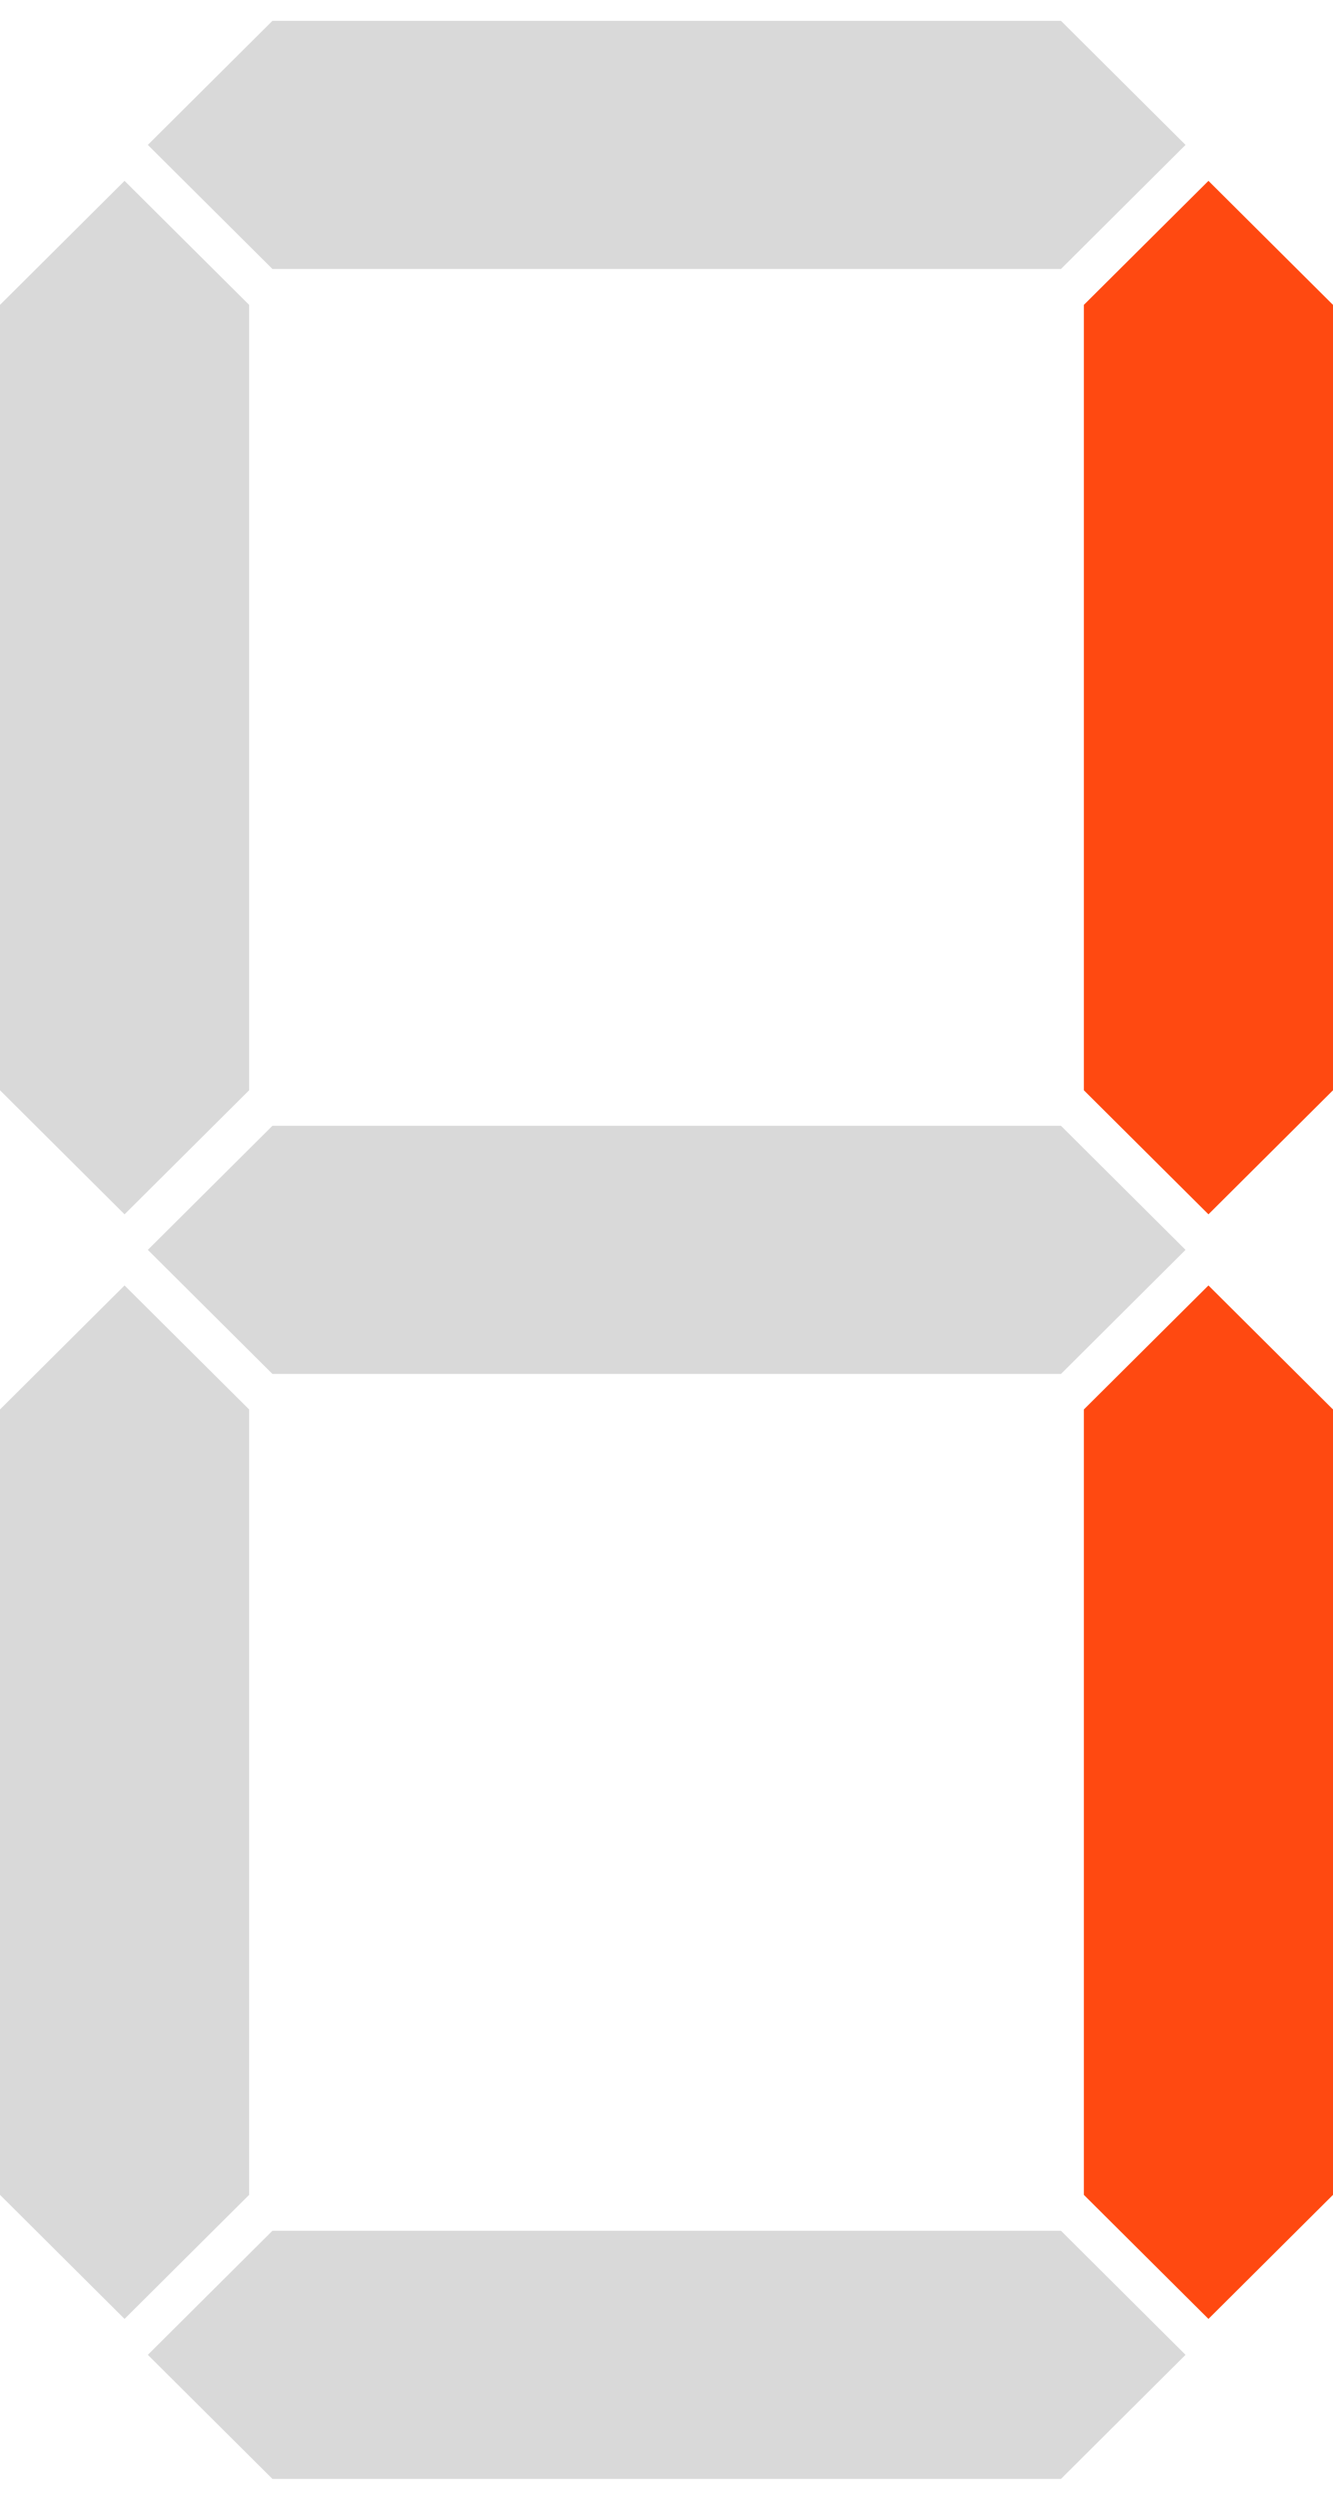
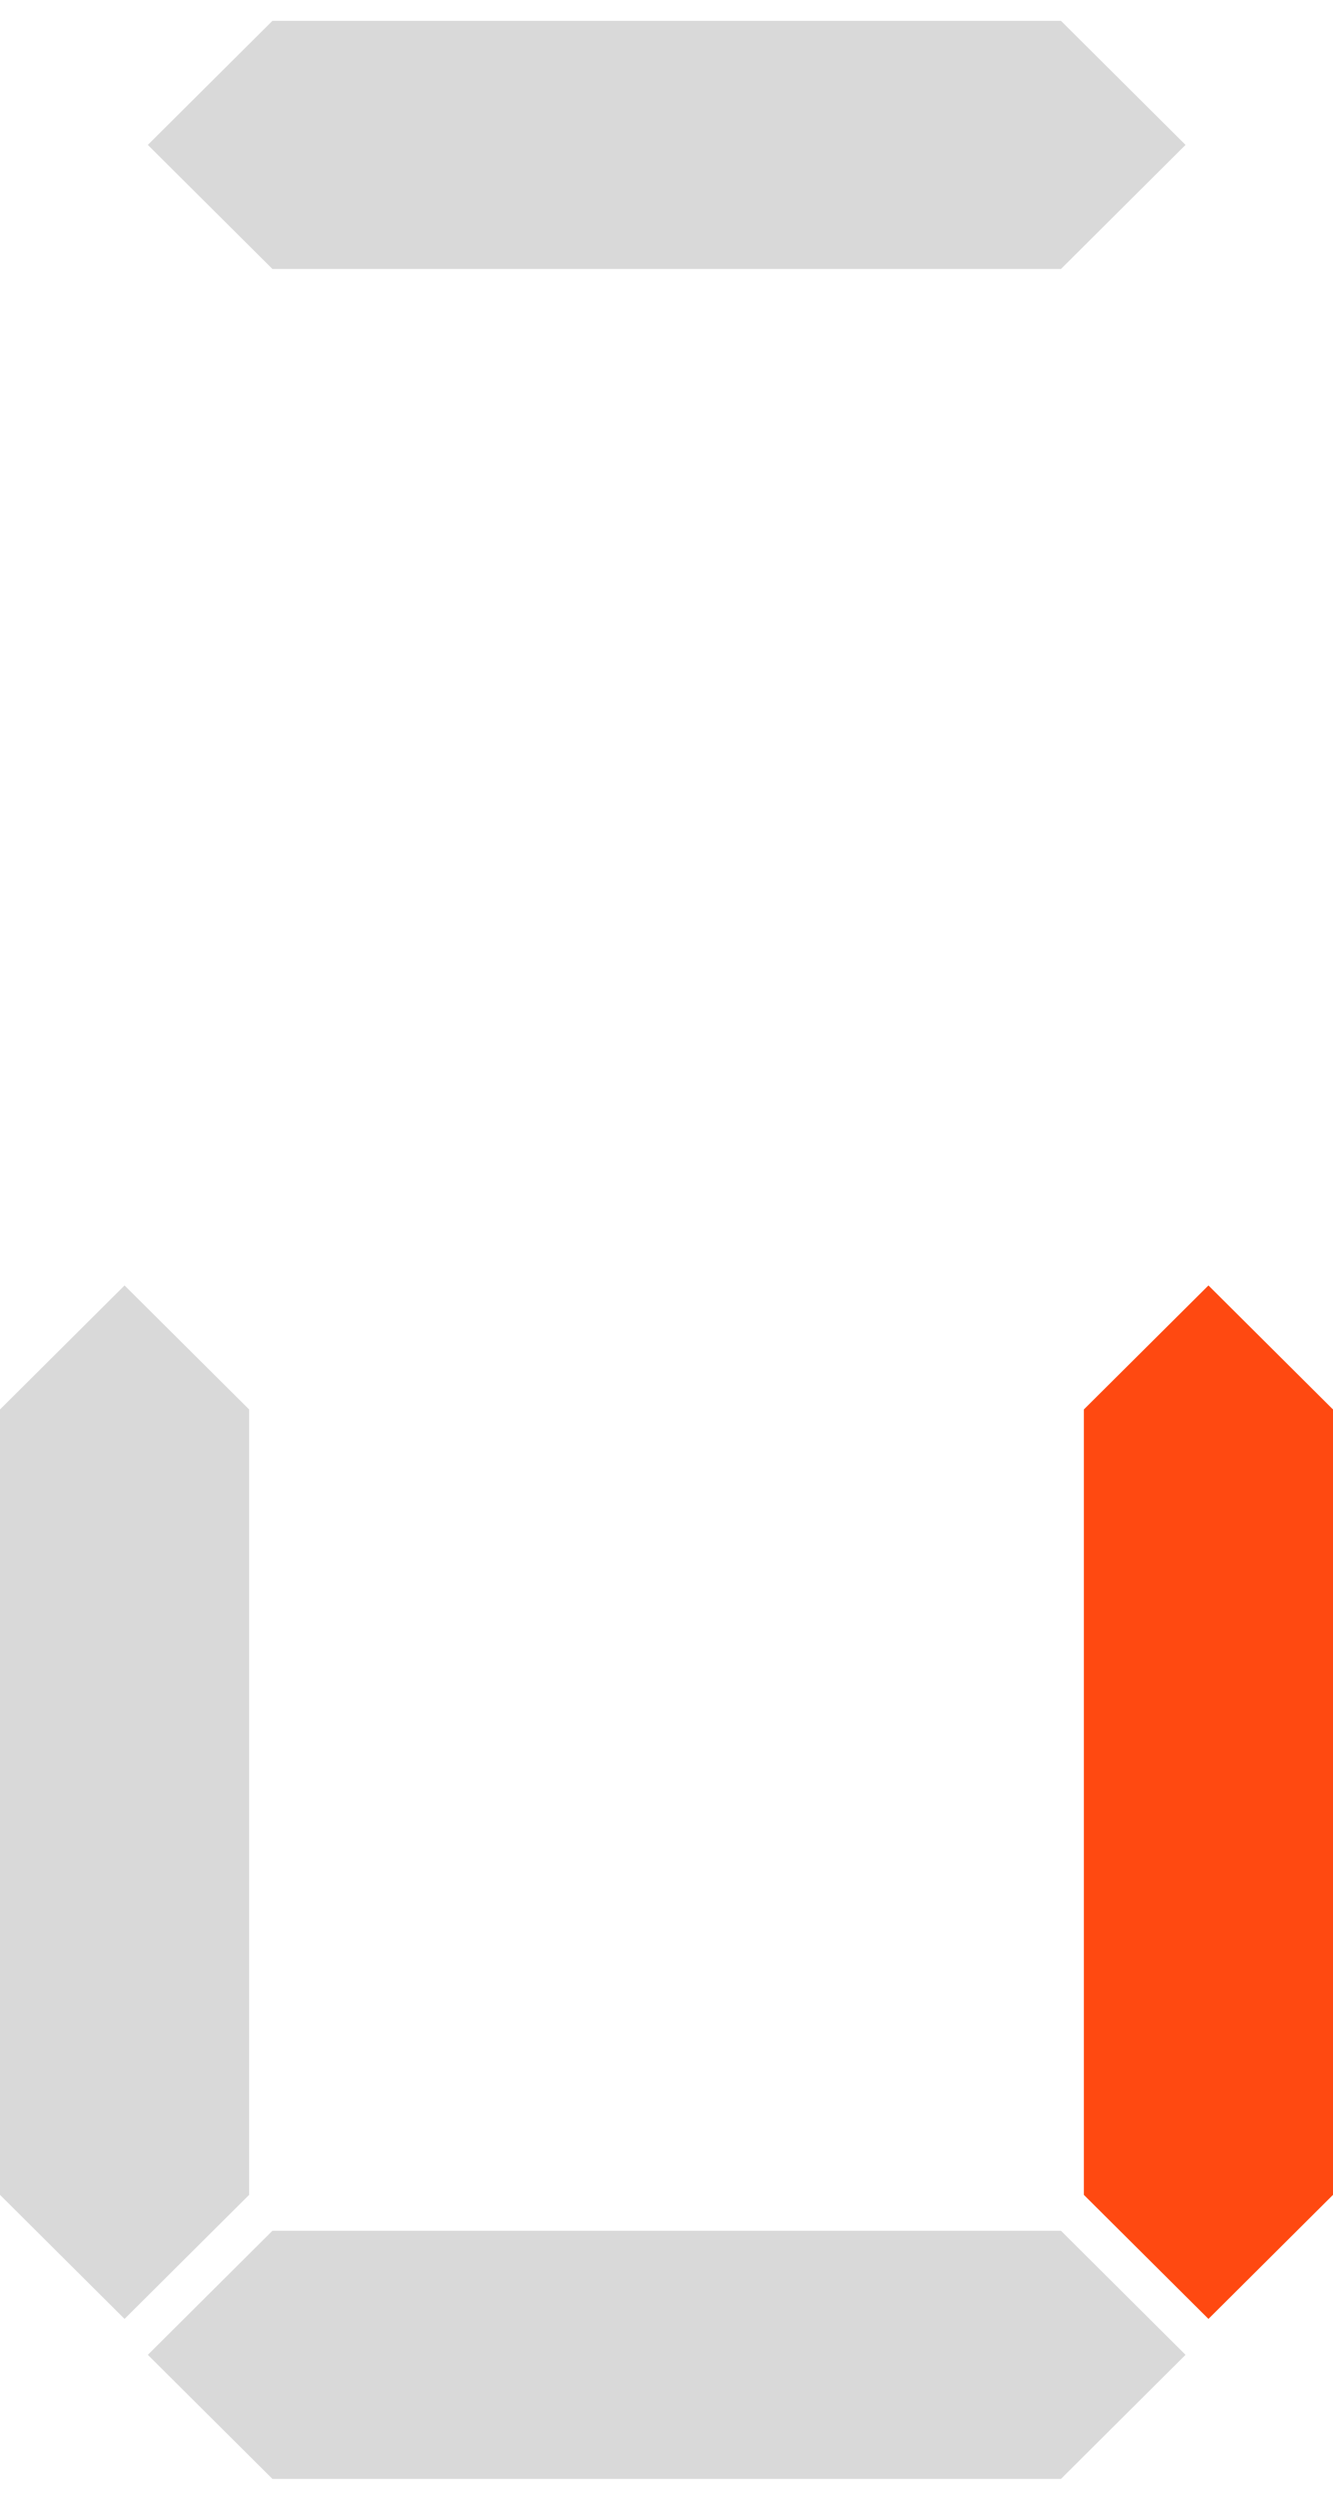
<svg xmlns="http://www.w3.org/2000/svg" width="32" height="60" viewBox="0 0 32 60" fill="none">
  <g clip-path="url(#clip0_18337_5075)">
-     <path d="M25.47 27.022H6.54C5.375 28.182 3.549 30 3.549 30C3.549 30 5.375 31.818 6.54 32.978H25.47C26.634 31.818 28.46 30 28.46 30C28.46 30 26.634 28.182 25.47 27.022Z" fill="#D9D9D9" />
    <path d="M25.47 0.5H6.54C5.375 1.66 3.549 3.478 3.549 3.478C3.549 3.478 5.375 5.296 6.54 6.456H25.47C26.634 5.296 28.46 3.478 28.46 3.478C28.46 3.478 26.634 1.66 25.47 0.5Z" fill="#D9D9D9" />
-     <path d="M5.981 26.159V7.318C4.816 6.159 2.99 4.341 2.99 4.341C2.99 4.341 1.164 6.159 0 7.318V26.169C1.164 27.328 2.99 29.147 2.99 29.147C2.99 29.147 4.816 27.328 5.981 26.169V26.159Z" fill="#D9D9D9" />
    <path d="M25.47 53.544H6.54C5.375 54.704 3.549 56.522 3.549 56.522C3.549 56.522 5.375 58.34 6.54 59.5H25.47C26.634 58.34 28.46 56.522 28.46 56.522C28.46 56.522 26.634 54.704 25.47 53.544Z" fill="#D9D9D9" />
    <path d="M5.981 52.682V33.831C4.816 32.672 2.99 30.854 2.99 30.854C2.99 30.854 1.164 32.672 0 33.831V52.682C1.164 53.841 2.99 55.66 2.99 55.66C2.99 55.66 4.816 53.841 5.981 52.682Z" fill="#D9D9D9" />
-     <path d="M32 26.159V7.318L29.01 4.341L26.019 7.318V26.169C27.184 27.328 29.01 29.147 29.01 29.147C29.01 29.147 30.836 27.328 32 26.169V26.159Z" fill="#FF4911" />
    <path d="M32 52.682V33.831L29.01 30.854L26.019 33.831V52.682C27.184 53.841 29.01 55.66 29.01 55.66C29.01 55.66 30.836 53.841 32 52.682Z" fill="#FF4911" />
  </g>
  <defs>
    <clipPath id="clip0_18337_5075">
      <rect width="32" height="59" fill="white" transform="translate(0 0.5)" />
    </clipPath>
  </defs>
</svg>